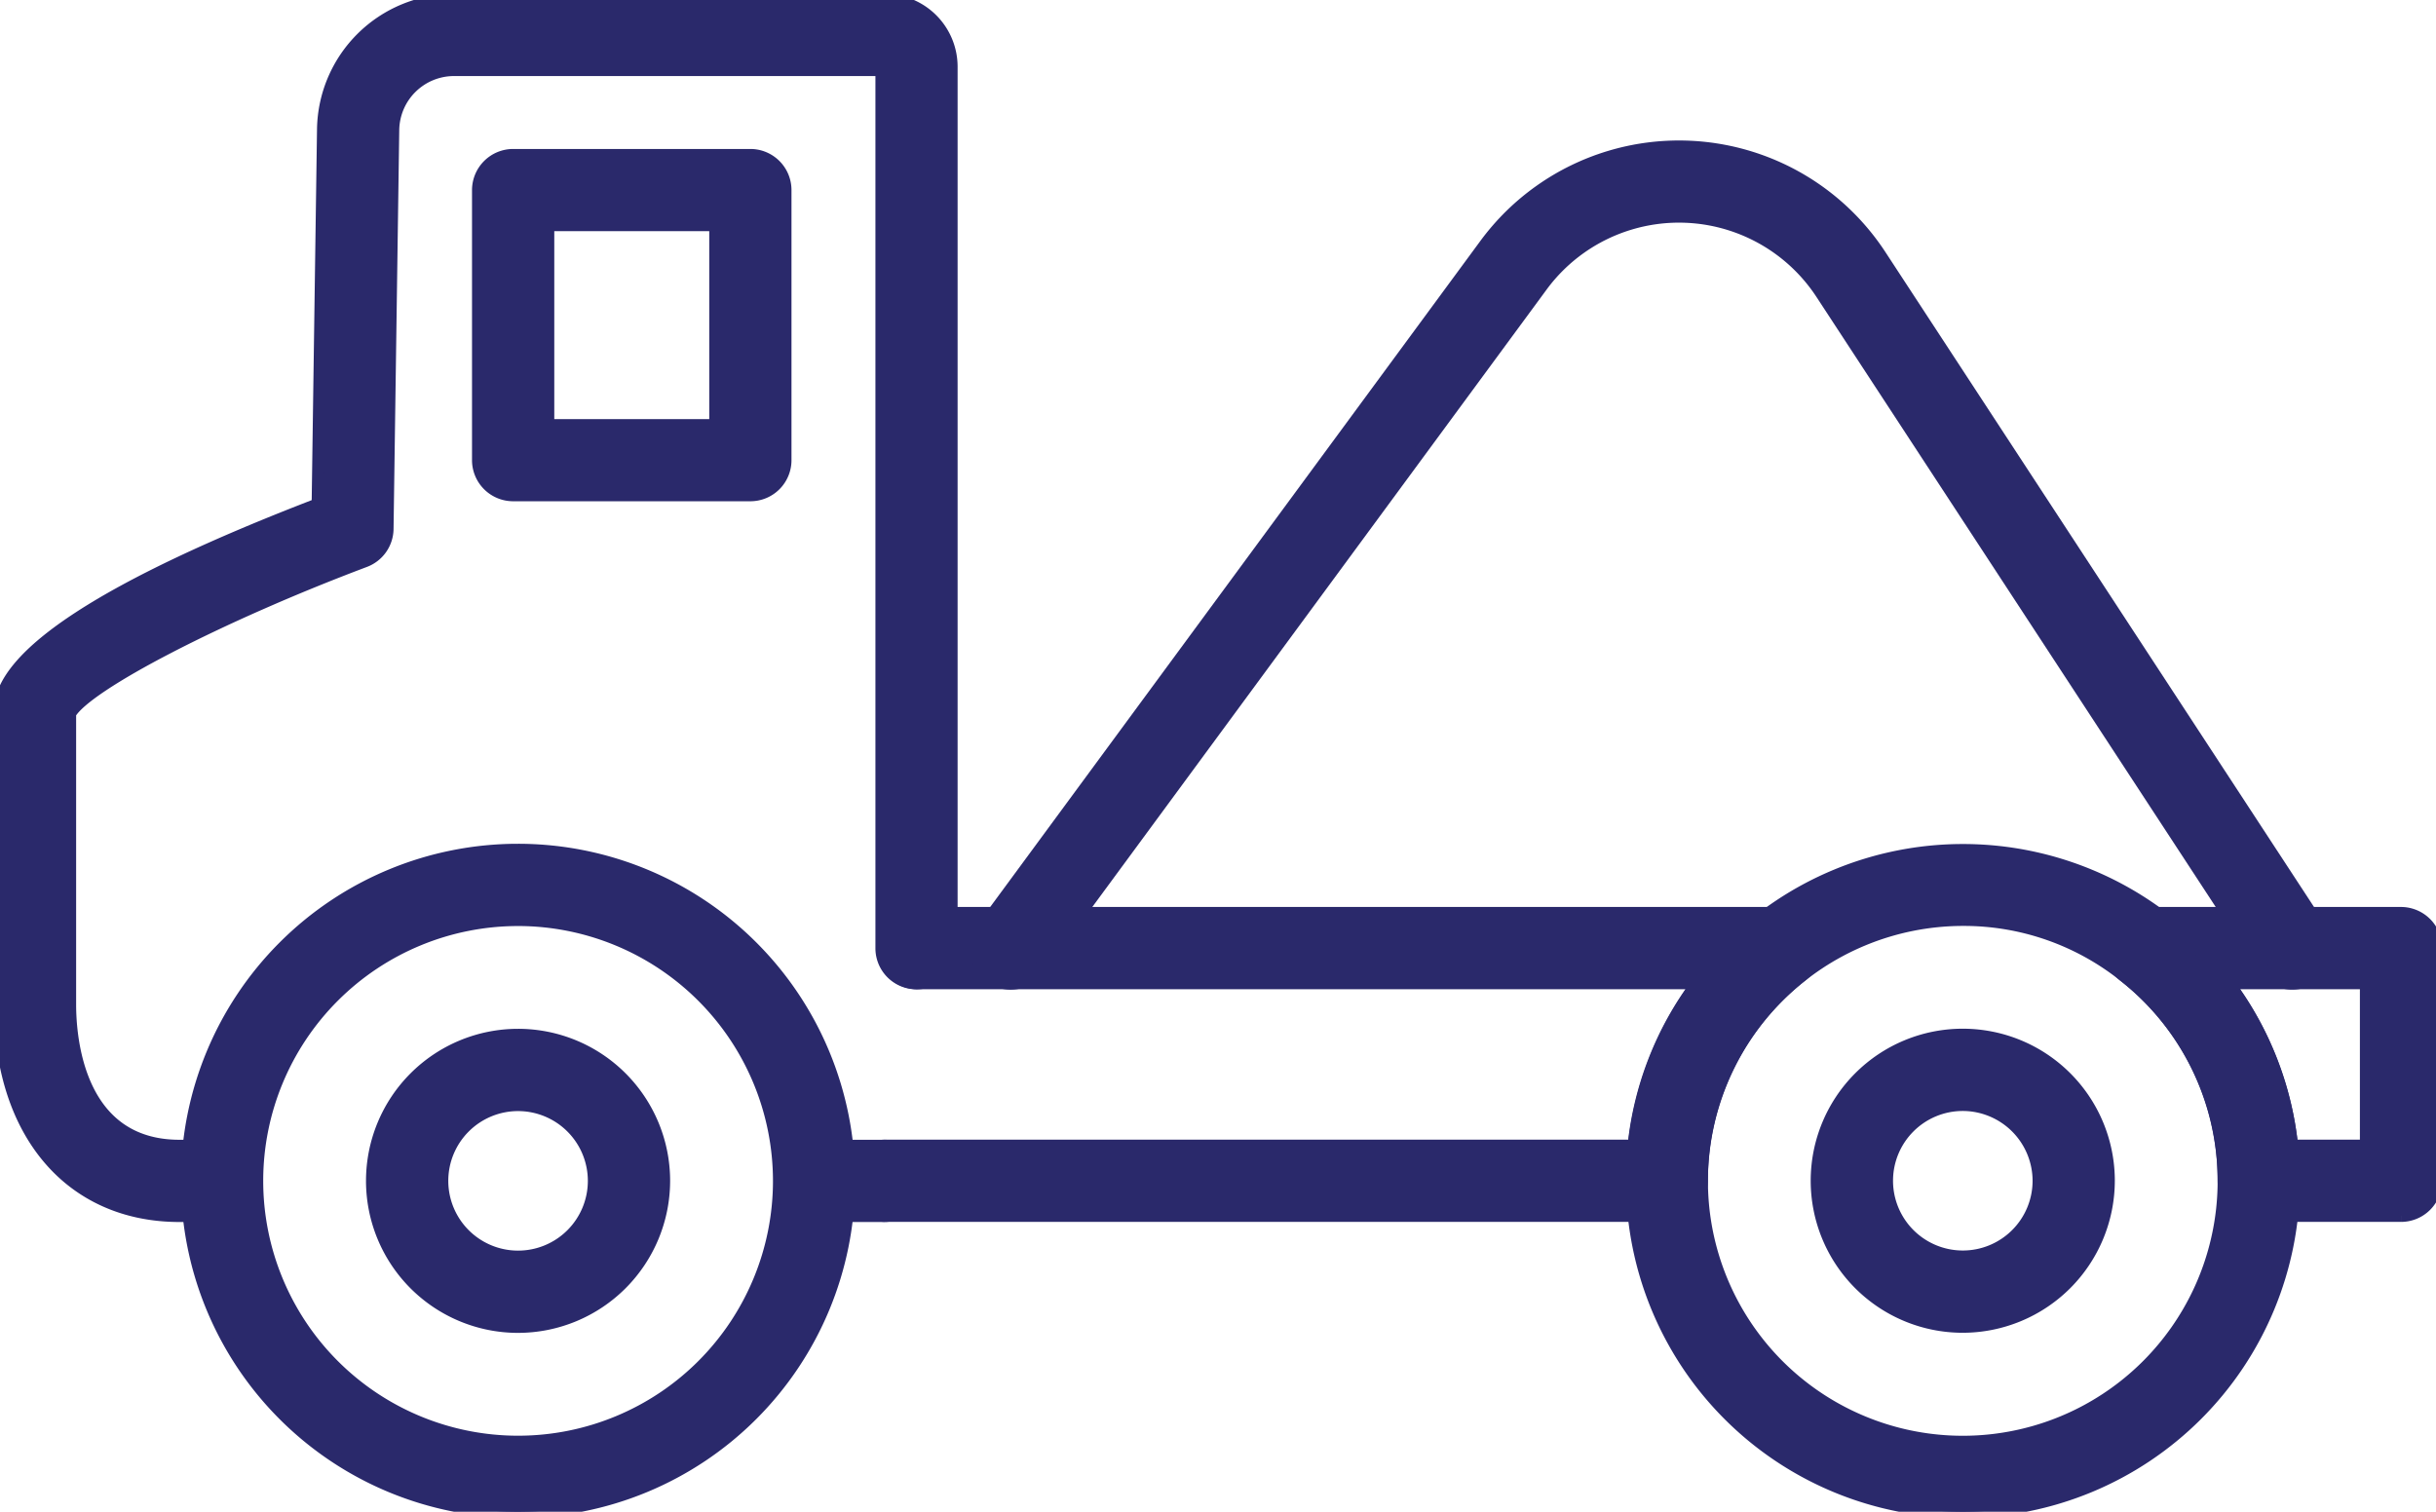
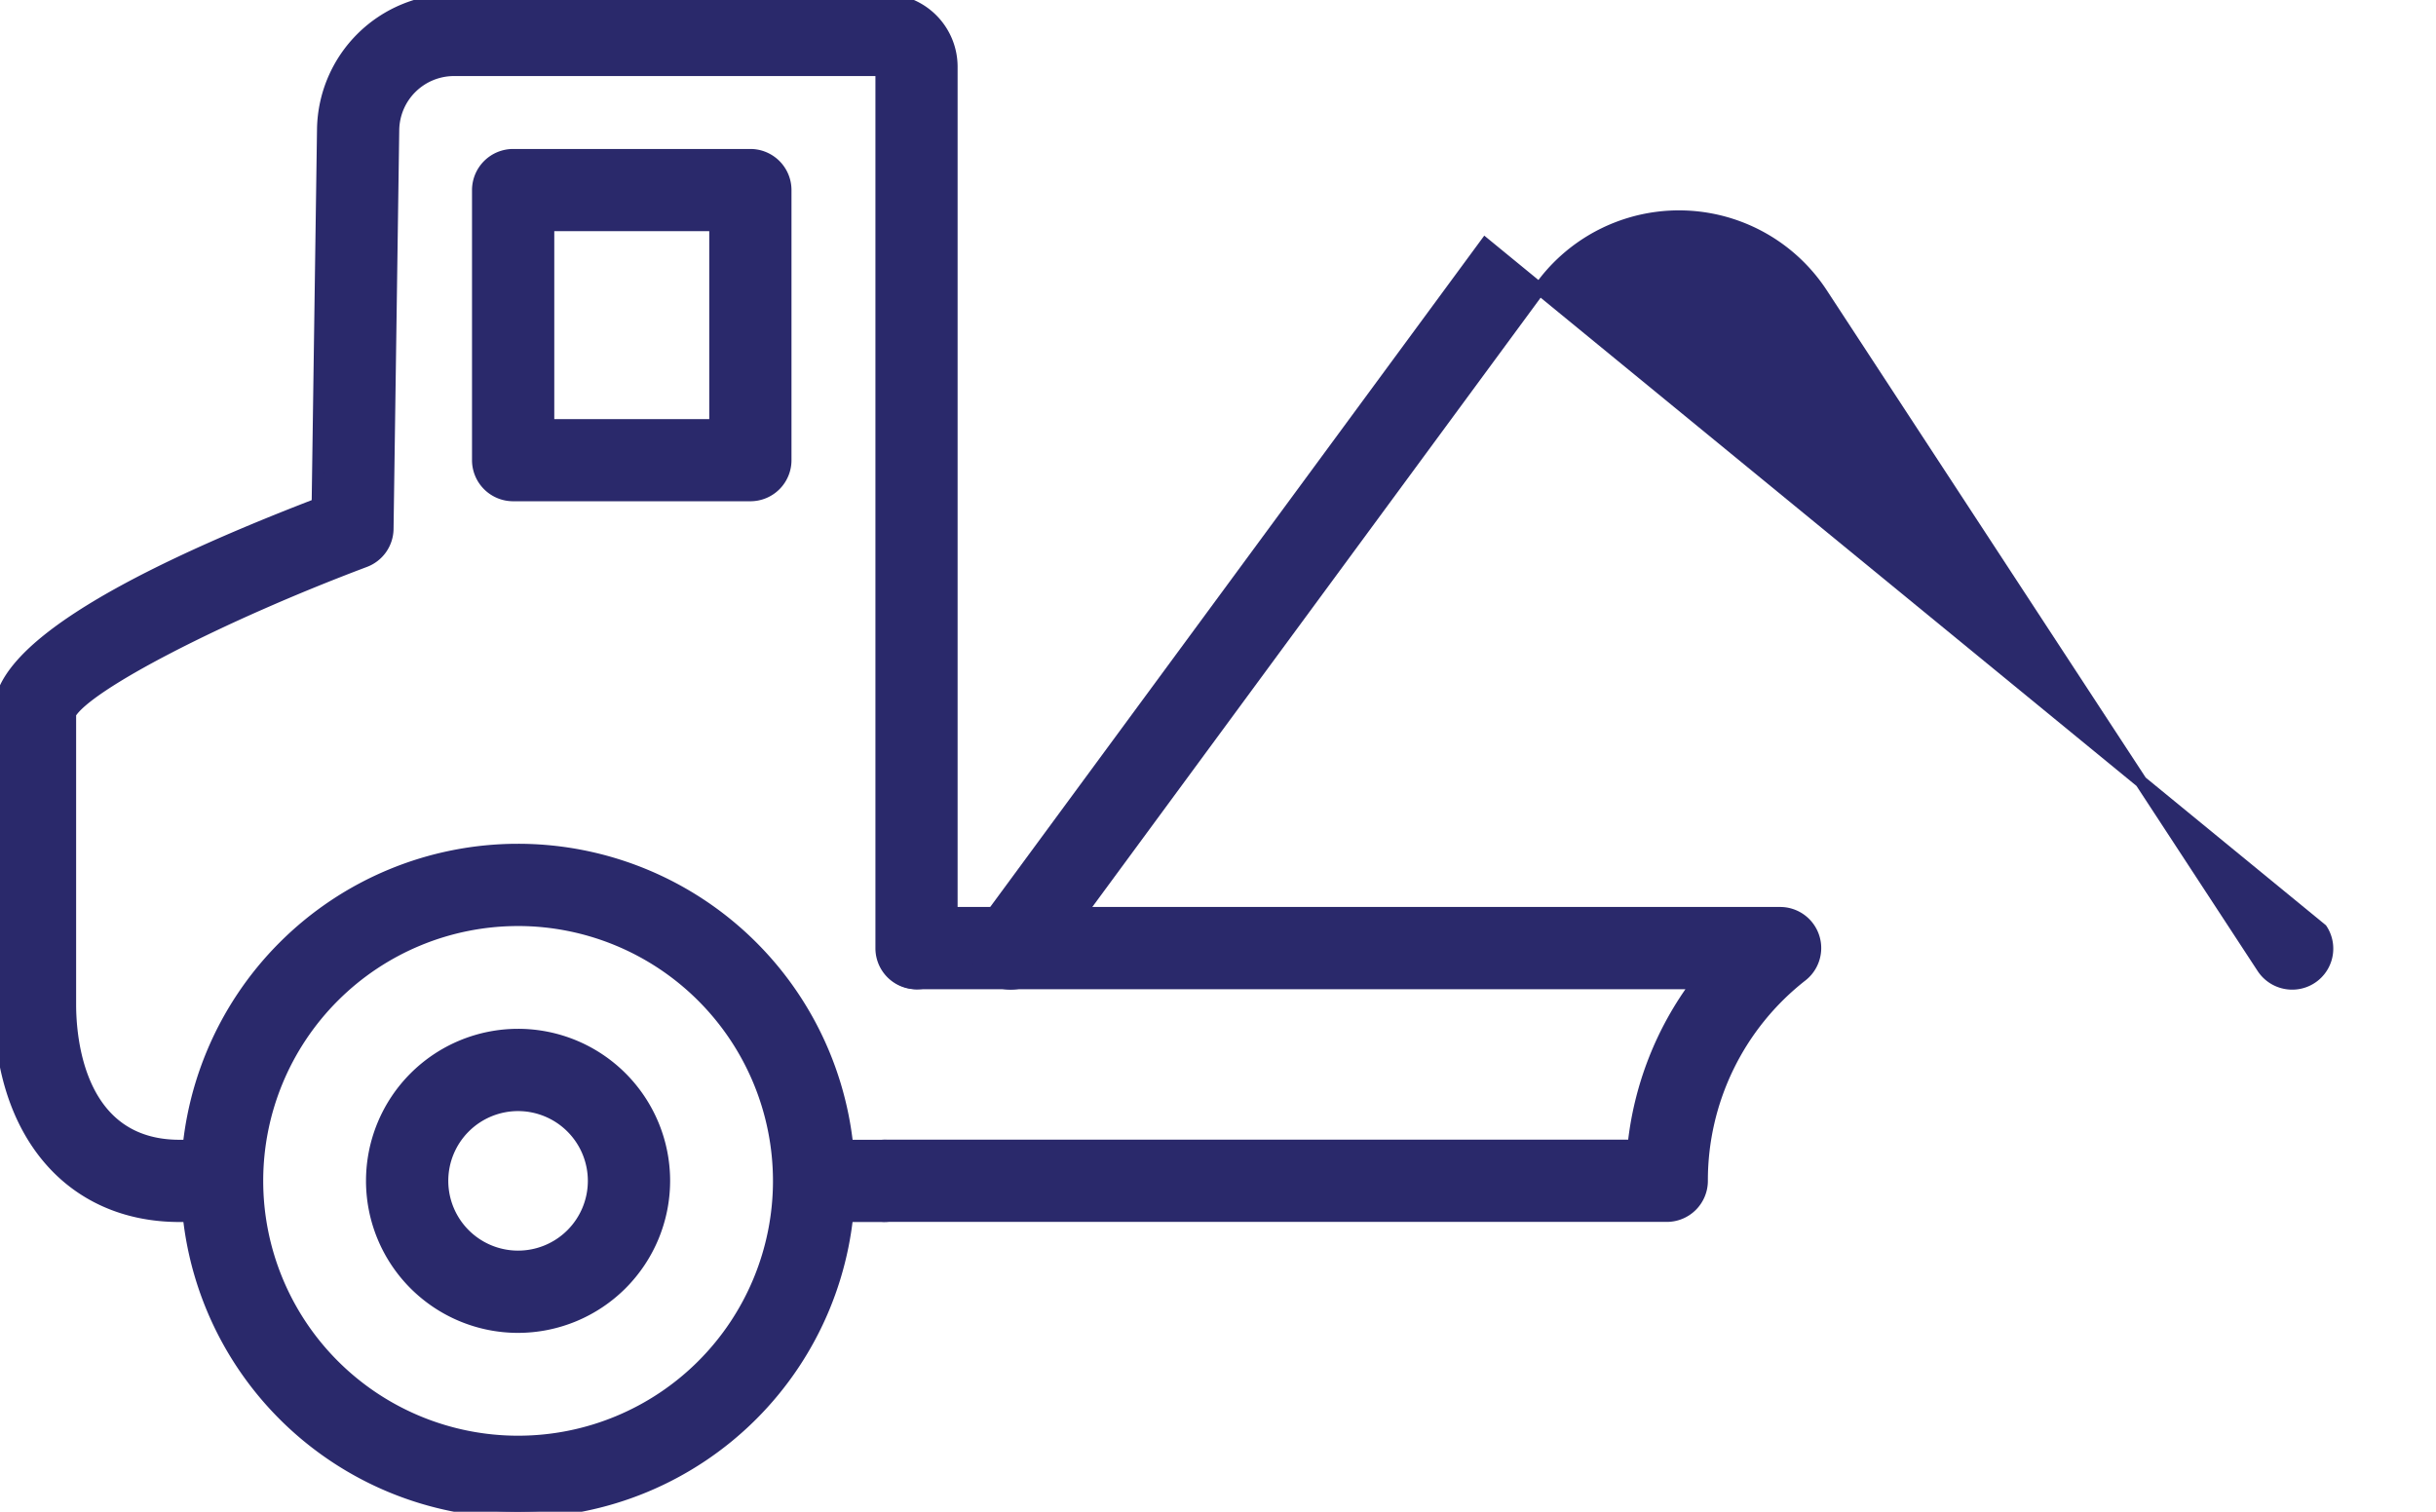
<svg xmlns="http://www.w3.org/2000/svg" width="198.395" height="123.14" viewBox="0 0 198.395 123.14">
  <defs>
    <clipPath id="clip-path">
      <rect id="Rectangle_594" data-name="Rectangle 594" width="198.395" height="123.14" fill="#2a296b" stroke="#2a296b" stroke-width="1" />
    </clipPath>
  </defs>
  <g id="Group_968" data-name="Group 968" transform="translate(0 0)">
    <g id="Group_577" data-name="Group 577" transform="translate(0 0)" clip-path="url(#clip-path)">
      <path id="Path_461" data-name="Path 461" d="M18.093,99.04H14.627C5.745,99.04,0,92.288,0,81.827V57.884c0-4.537,8.707-10.195,25.881-16.8l.438-30.594A10.685,10.685,0,0,1,36.96,0h35.1a5.436,5.436,0,0,1,5.43,5.434V77.241a2.846,2.846,0,0,1-5.693,0V5.693H36.96a4.963,4.963,0,0,0-4.944,4.879L31.552,43.09a2.846,2.846,0,0,1-1.846,2.621C17.878,50.165,7.027,55.788,5.7,58.129v23.7c0,2.713.639,11.512,8.926,11.512h3.465a2.851,2.851,0,0,1,0,5.7" transform="translate(0 0.002)" fill="#2a296b" stroke="#2a296b" stroke-width="1" />
-       <path id="Path_462" data-name="Path 462" d="M62.945,41.654H51.367a2.85,2.85,0,0,1-2.853-2.848,21.106,21.106,0,0,0-8.143-16.714A2.852,2.852,0,0,1,42.135,17h20.81A2.856,2.856,0,0,1,65.8,19.851V38.806a2.85,2.85,0,0,1-2.853,2.848m-8.878-5.7H60.1V22.7H48.873a26.693,26.693,0,0,1,5.194,13.253" transform="translate(132.597 57.379)" fill="#2a296b" stroke="#2a296b" stroke-width="1" />
      <path id="Path_463" data-name="Path 463" d="M82.357,41.654H18.662a2.851,2.851,0,0,1,0-5.7H79.657A26.693,26.693,0,0,1,84.851,22.7H21.244a2.851,2.851,0,0,1,0-5.7H91.585a2.848,2.848,0,0,1,1.763,5.084A21.174,21.174,0,0,0,85.2,38.81a2.844,2.844,0,0,1-2.844,2.844" transform="translate(53.394 57.379)" fill="#2a296b" stroke="#2a296b" stroke-width="1" />
      <path id="Path_464" data-name="Path 464" d="M30.428,69.733A26.955,26.955,0,1,1,57.382,42.775,26.978,26.978,0,0,1,30.428,69.733m0-48.209A21.258,21.258,0,1,0,51.693,42.775,21.276,21.276,0,0,0,30.428,21.523" transform="translate(11.76 53.409)" fill="#2a296b" stroke="#2a296b" stroke-width="1" />
-       <path id="Path_465" data-name="Path 465" d="M57.332,69.733A26.945,26.945,0,1,1,84.285,42.775,26.989,26.989,0,0,1,57.332,69.733m0-48.218A21.29,21.29,0,0,0,36.071,42.775a21.256,21.256,0,1,0,34.37-16.714,20.912,20.912,0,0,0-13.109-4.546" transform="translate(102.528 53.409)" fill="#2a296b" stroke="#2a296b" stroke-width="1" />
      <path id="Path_466" data-name="Path 466" d="M23.109,27.033H17.35a2.851,2.851,0,0,1,0-5.7h5.758a2.851,2.851,0,0,1,0,5.7" transform="translate(48.952 72.008)" fill="#2a296b" stroke="#2a296b" stroke-width="1" />
      <path id="Path_467" data-name="Path 467" d="M31.075,30.584H11.753A2.849,2.849,0,0,1,8.9,27.74v-22a2.856,2.856,0,0,1,2.853-2.853H31.075A2.851,2.851,0,0,1,33.919,5.74v22a2.844,2.844,0,0,1-2.844,2.844M14.6,24.891H28.222V8.584H14.6Z" transform="translate(30.042 9.747)" fill="#2a296b" stroke="#2a296b" stroke-width="1" />
-       <path id="Path_468" data-name="Path 468" d="M45.7,43.033a11.884,11.884,0,1,1,11.88-11.88A11.9,11.9,0,0,1,45.7,43.033m0-18.067a6.183,6.183,0,1,0,6.183,6.187A6.2,6.2,0,0,0,45.7,24.966" transform="translate(114.157 65.031)" fill="#2a296b" stroke="#2a296b" stroke-width="1" />
      <path id="Path_469" data-name="Path 469" d="M18.807,43.035A11.884,11.884,0,1,1,30.695,31.147,11.9,11.9,0,0,1,18.807,43.035m0-18.067a6.183,6.183,0,1,0,6.187,6.178,6.187,6.187,0,0,0-6.187-6.178" transform="translate(23.382 65.038)" fill="#2a296b" stroke="#2a296b" stroke-width="1" />
-       <path id="Path_470" data-name="Path 470" d="M125.373,70.9a2.865,2.865,0,0,1-2.385-1.282L87.052,14.7a13.885,13.885,0,0,0-22.8-.621L23.3,69.744a2.849,2.849,0,0,1-4.586-3.382L59.67,10.7a19.586,19.586,0,0,1,32.151.879L127.758,66.5a2.84,2.84,0,0,1-2.385,4.4" transform="translate(61.304 9.214)" fill="#2a296b" stroke="#2a296b" stroke-width="1" />
+       <path id="Path_470" data-name="Path 470" d="M125.373,70.9a2.865,2.865,0,0,1-2.385-1.282L87.052,14.7a13.885,13.885,0,0,0-22.8-.621L23.3,69.744a2.849,2.849,0,0,1-4.586-3.382L59.67,10.7L127.758,66.5a2.84,2.84,0,0,1-2.385,4.4" transform="translate(61.304 9.214)" fill="#2a296b" stroke="#2a296b" stroke-width="1" />
    </g>
  </g>
</svg>